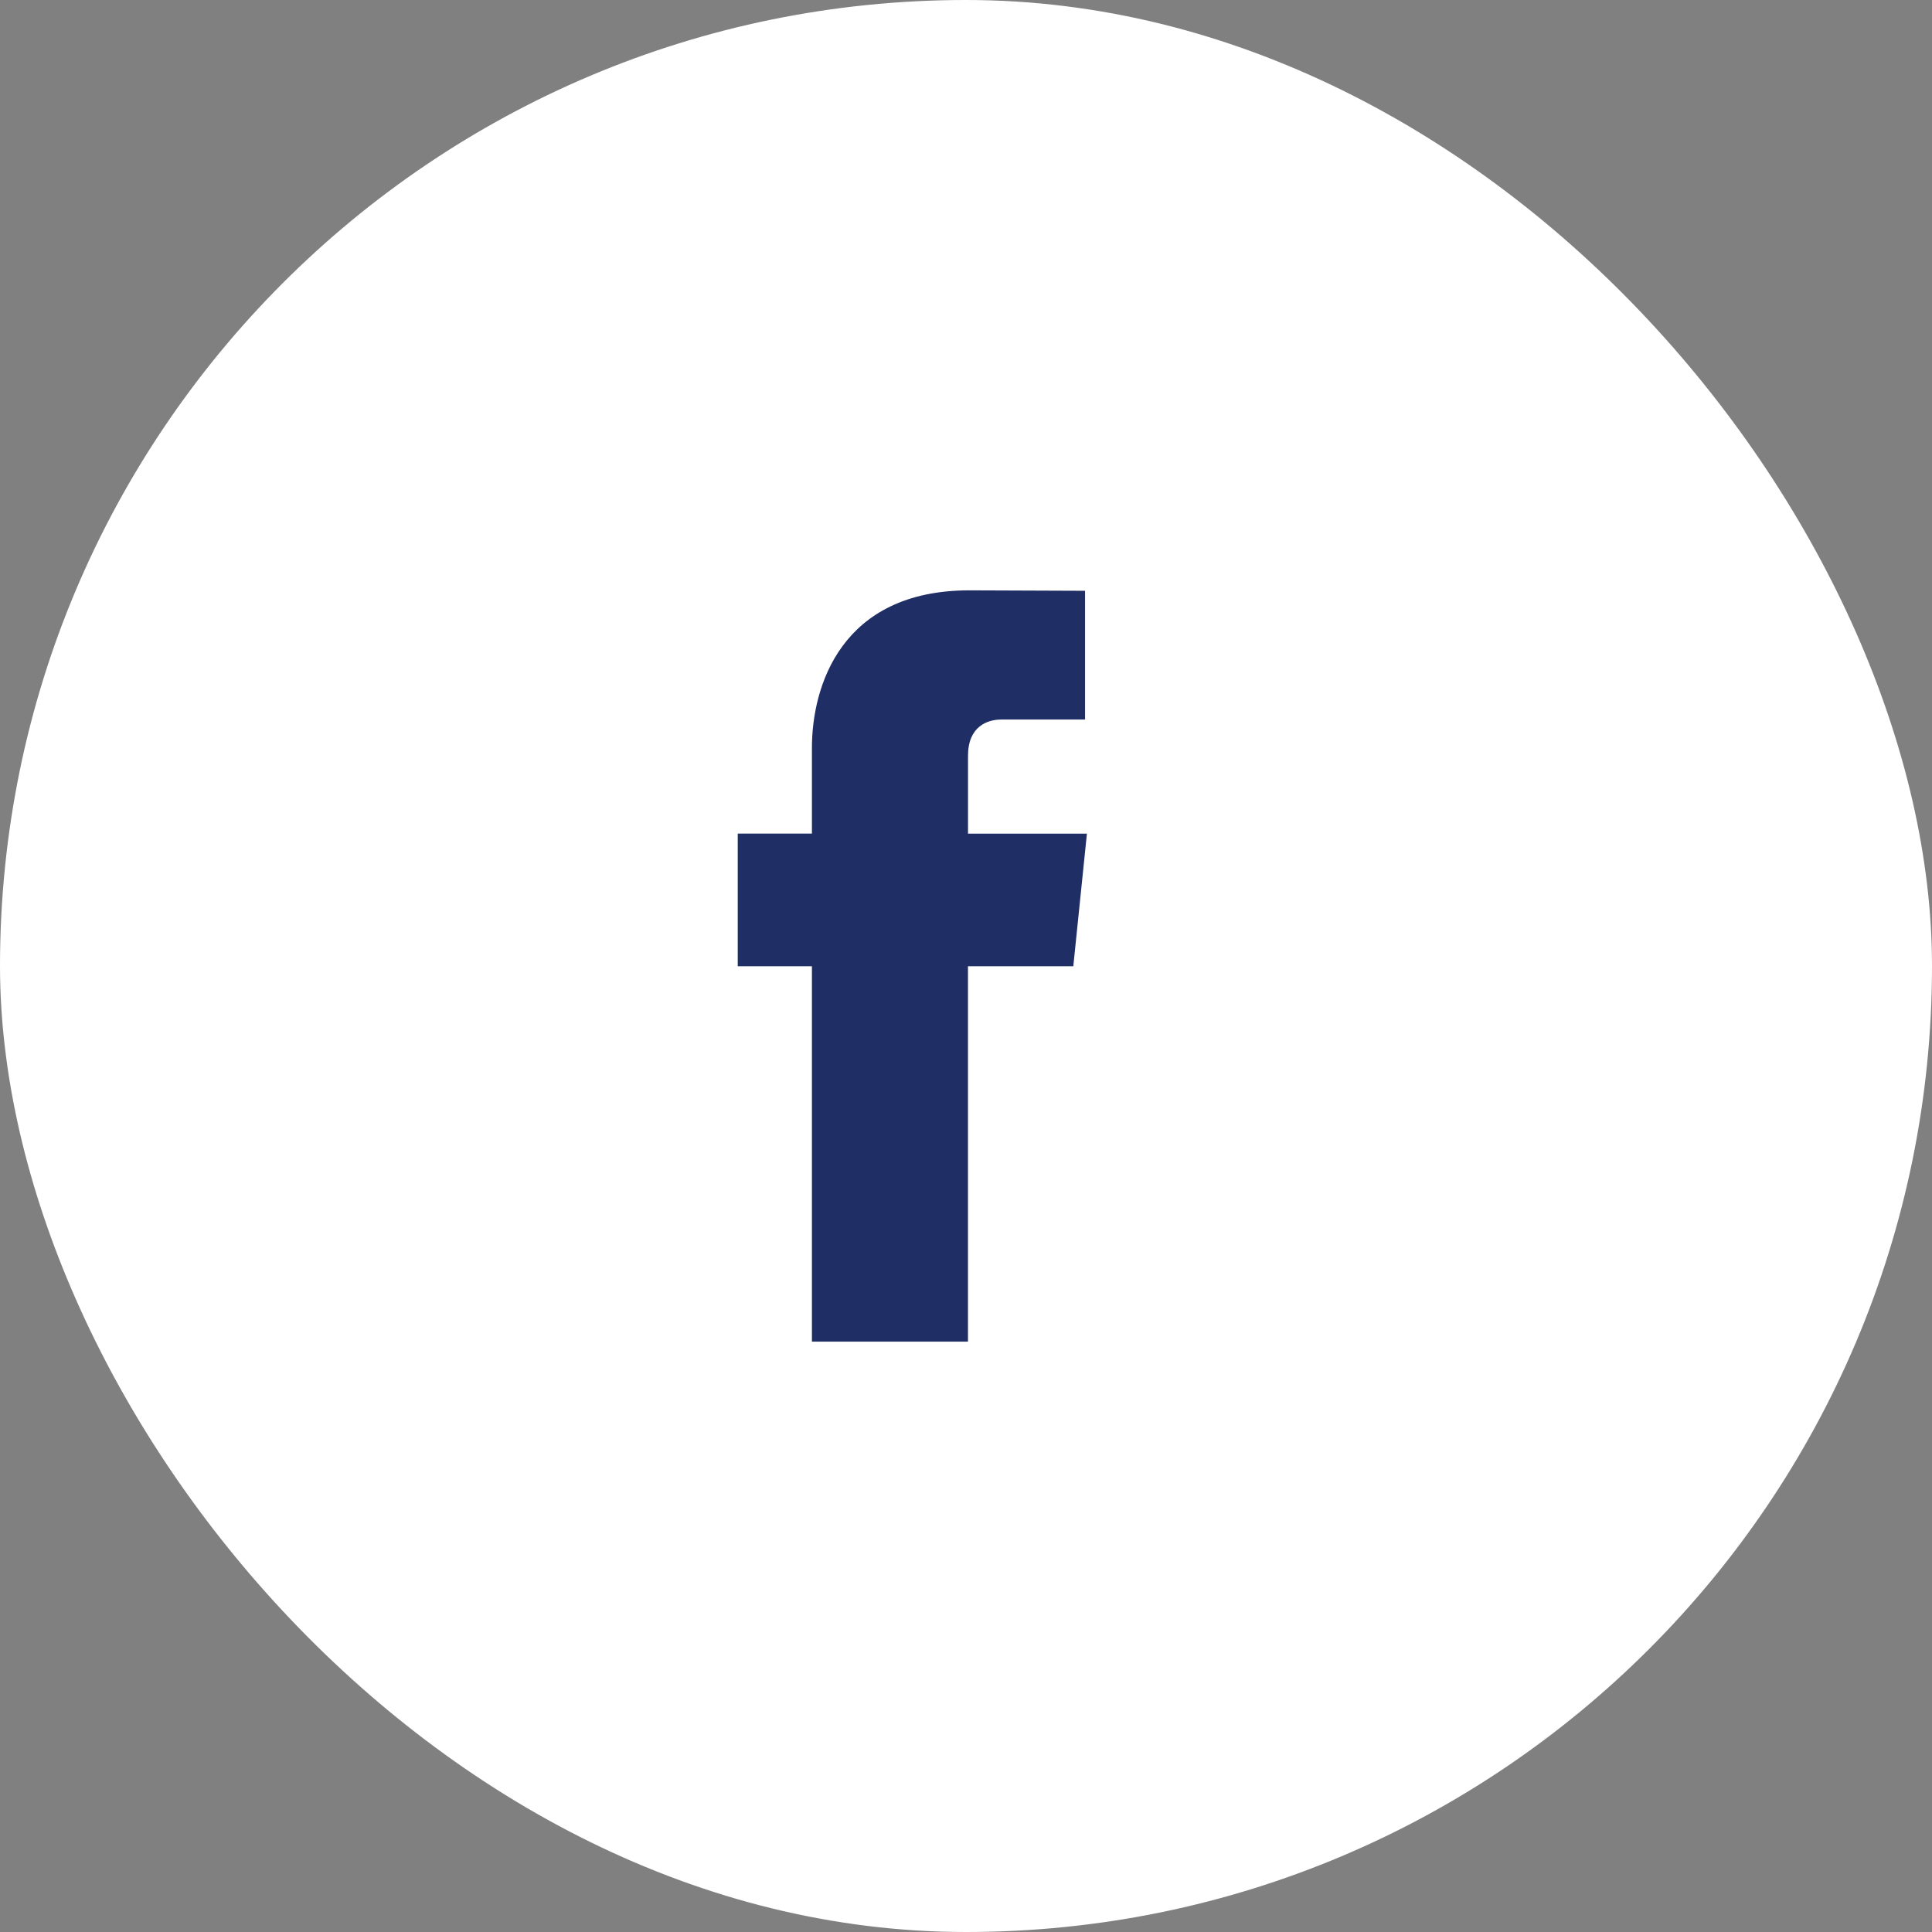
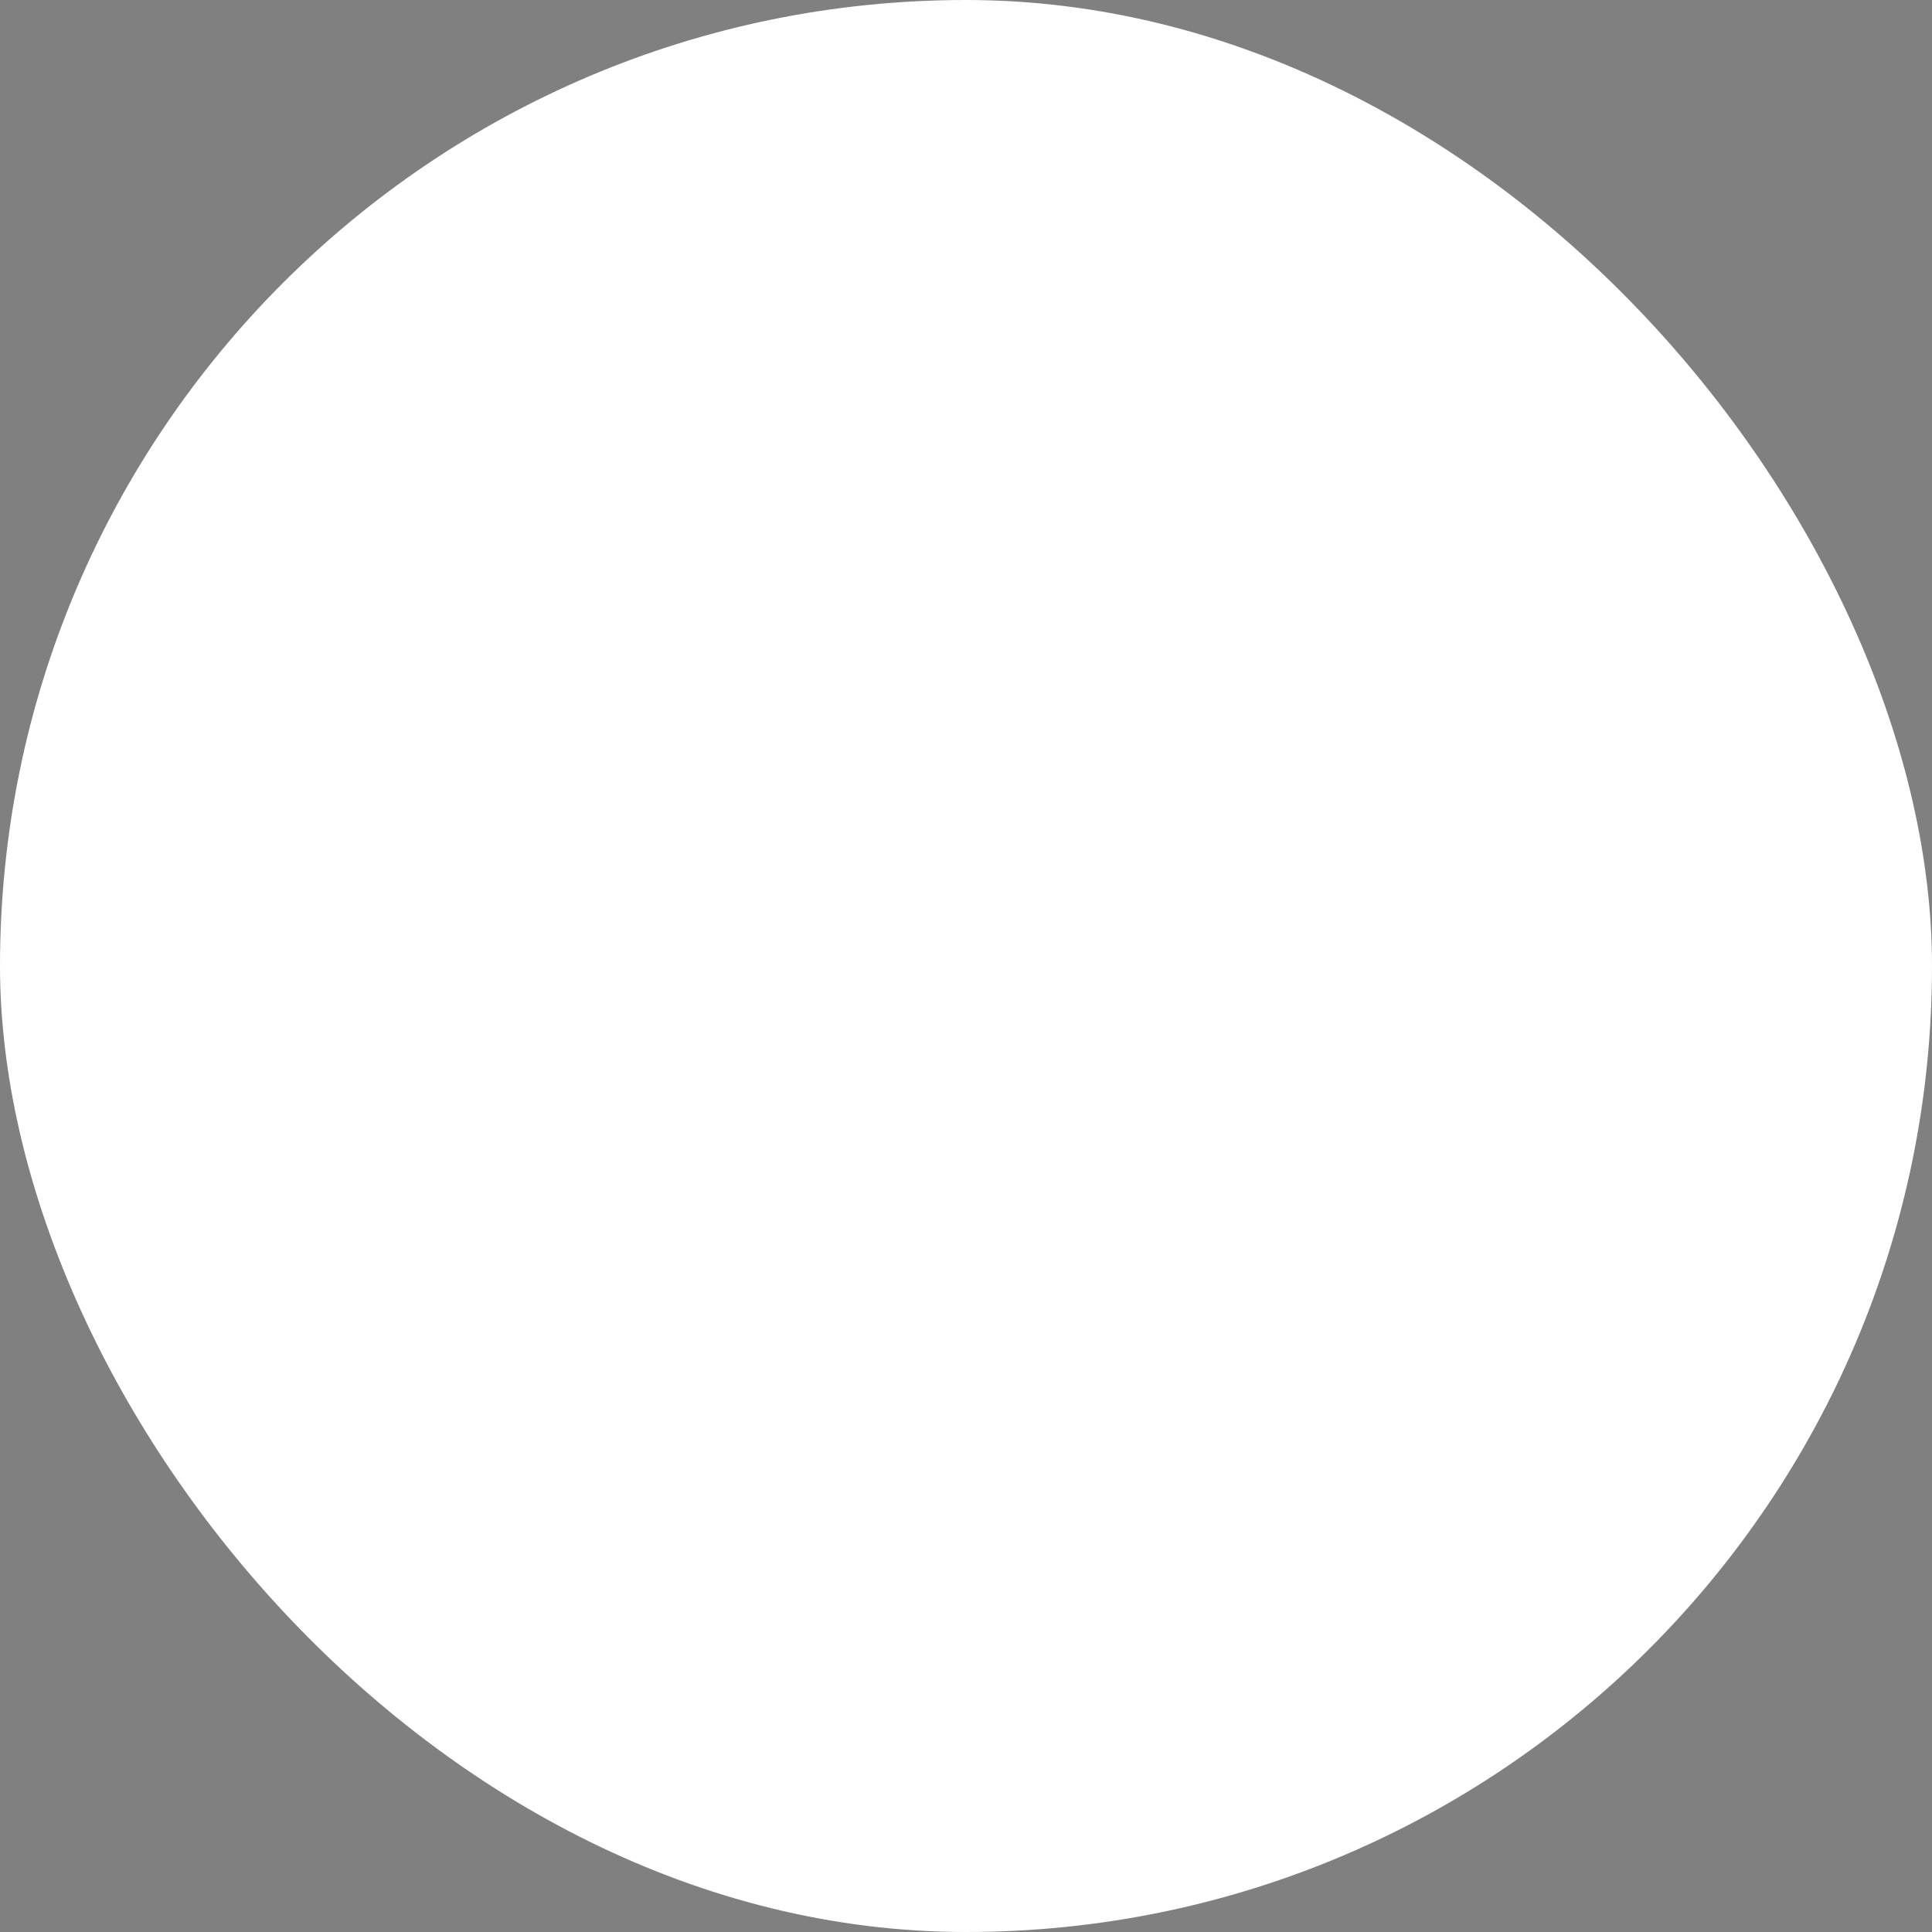
<svg xmlns="http://www.w3.org/2000/svg" width="48" height="48" viewBox="0 0 48 48" fill="none">
  <rect x="0" y="0" width="48" height="48" fill="#808080" stroke="none" />
  <rect width="48" height="48" rx="24" fill="white" />
-   <path fill-rule="evenodd" clip-rule="evenodd" d="M26.666 24.007H24.049C24.049 28.188 24.049 33.333 24.049 33.333H20.172C20.172 33.333 20.172 28.238 20.172 24.007H18.329V20.711H20.172V18.579C20.172 17.052 20.898 14.667 24.085 14.667L26.958 14.678V17.877C26.958 17.877 25.212 17.877 24.872 17.877C24.533 17.877 24.05 18.047 24.05 18.775V20.712H27.004L26.666 24.007Z" fill="#1F2E65" />
</svg>